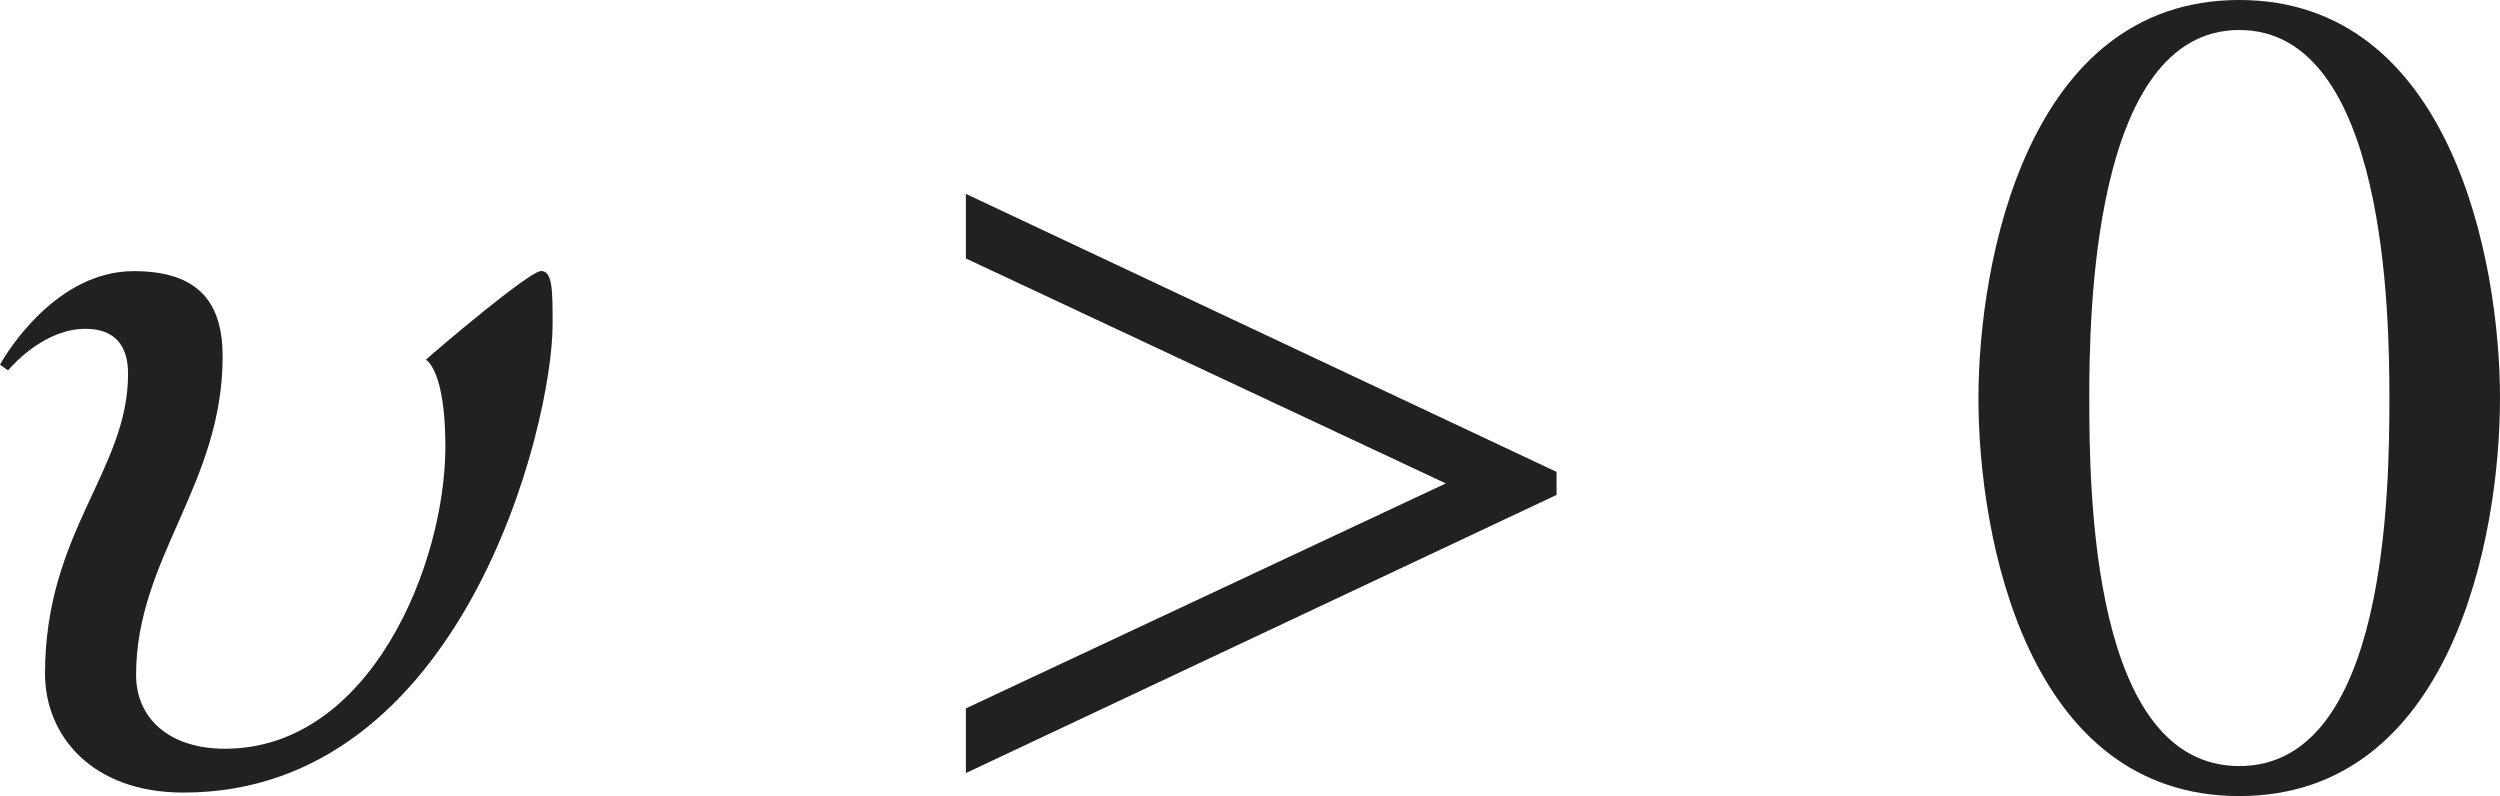
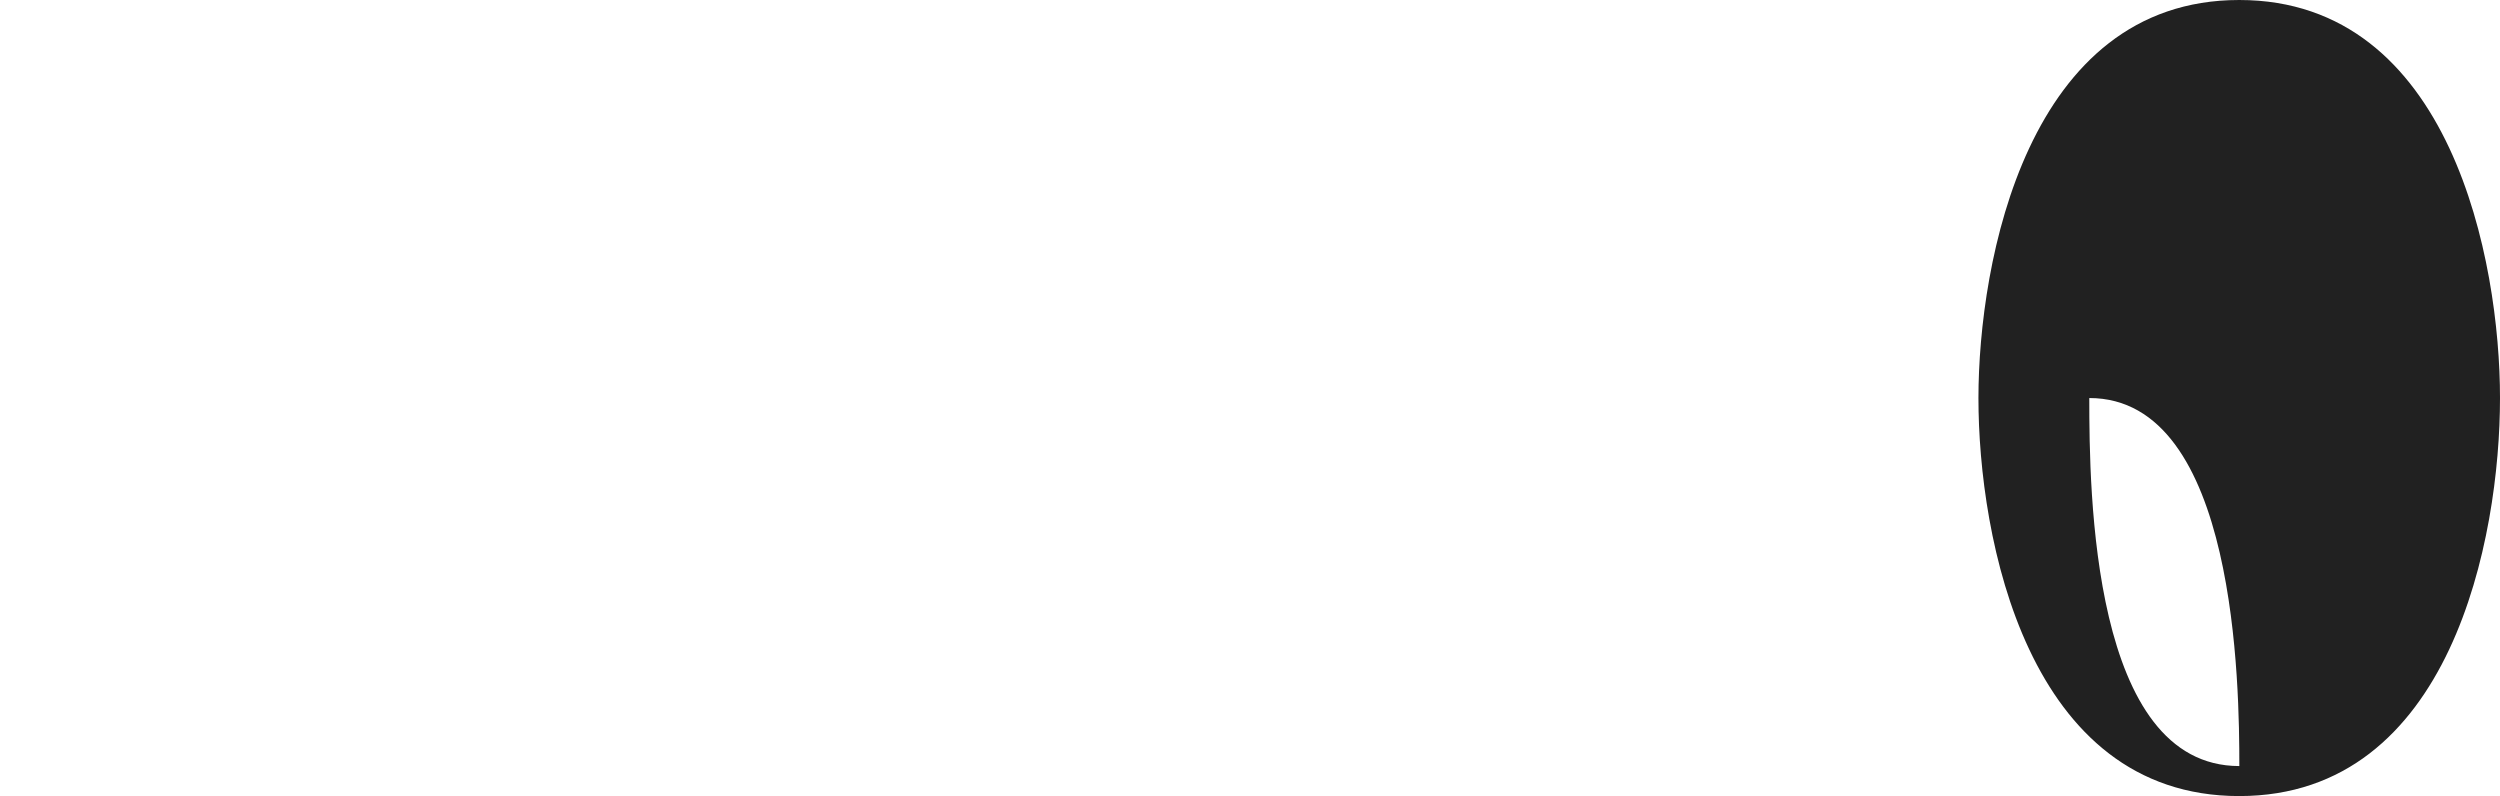
<svg xmlns="http://www.w3.org/2000/svg" version="1.1" id="レイヤー_1" x="0px" y="0px" viewBox="0 0 21.493 6.844" style="enable-background:new 0 0 21.493 6.844;" xml:space="preserve" preserveAspectRatio="xMinYMin meet">
  <g>
-     <path style="fill:#212121;" d="M1.577,6.814c-0.793,0-1.19-0.496-1.19-1.021c0-1.221,0.714-1.746,0.714-2.579   c0-0.298-0.168-0.387-0.367-0.387c-0.337,0-0.605,0.287-0.665,0.357L0,3.135c0.06-0.109,0.486-0.804,1.15-0.804   c0.575,0,0.764,0.288,0.764,0.734c0,1.101-0.744,1.735-0.744,2.737c0,0.377,0.288,0.635,0.764,0.635   c1.25,0,1.895-1.587,1.895-2.599c0-0.645-0.159-0.744-0.169-0.744c0.109-0.099,0.893-0.764,0.992-0.764S4.751,2.5,4.751,2.787   C4.751,3.66,3.977,6.814,1.577,6.814z" />
-     <path style="fill:#212121;" d="M8.304,6.646V6.09l4.126-1.934L8.304,2.222V1.667l5.078,2.39v0.198L8.304,6.646z" />
-   </g>
+     </g>
  <g>
-     <path style="fill:#212121;" d="M21.493,3.422c0,1.2-0.417,3.422-2.242,3.422c-1.825,0-2.242-2.222-2.242-3.422   C17.01,2.252,17.427,0,19.251,0C21.077,0,21.493,2.252,21.493,3.422z M17.962,3.422c0,0.804,0.02,3.164,1.29,3.164   s1.29-2.38,1.29-3.164c0-0.674-0.02-3.164-1.29-3.164S17.962,2.748,17.962,3.422z" />
+     <path style="fill:#212121;" d="M21.493,3.422c0,1.2-0.417,3.422-2.242,3.422c-1.825,0-2.242-2.222-2.242-3.422   C17.01,2.252,17.427,0,19.251,0C21.077,0,21.493,2.252,21.493,3.422z M17.962,3.422c0,0.804,0.02,3.164,1.29,3.164   c0-0.674-0.02-3.164-1.29-3.164S17.962,2.748,17.962,3.422z" />
  </g>
</svg>